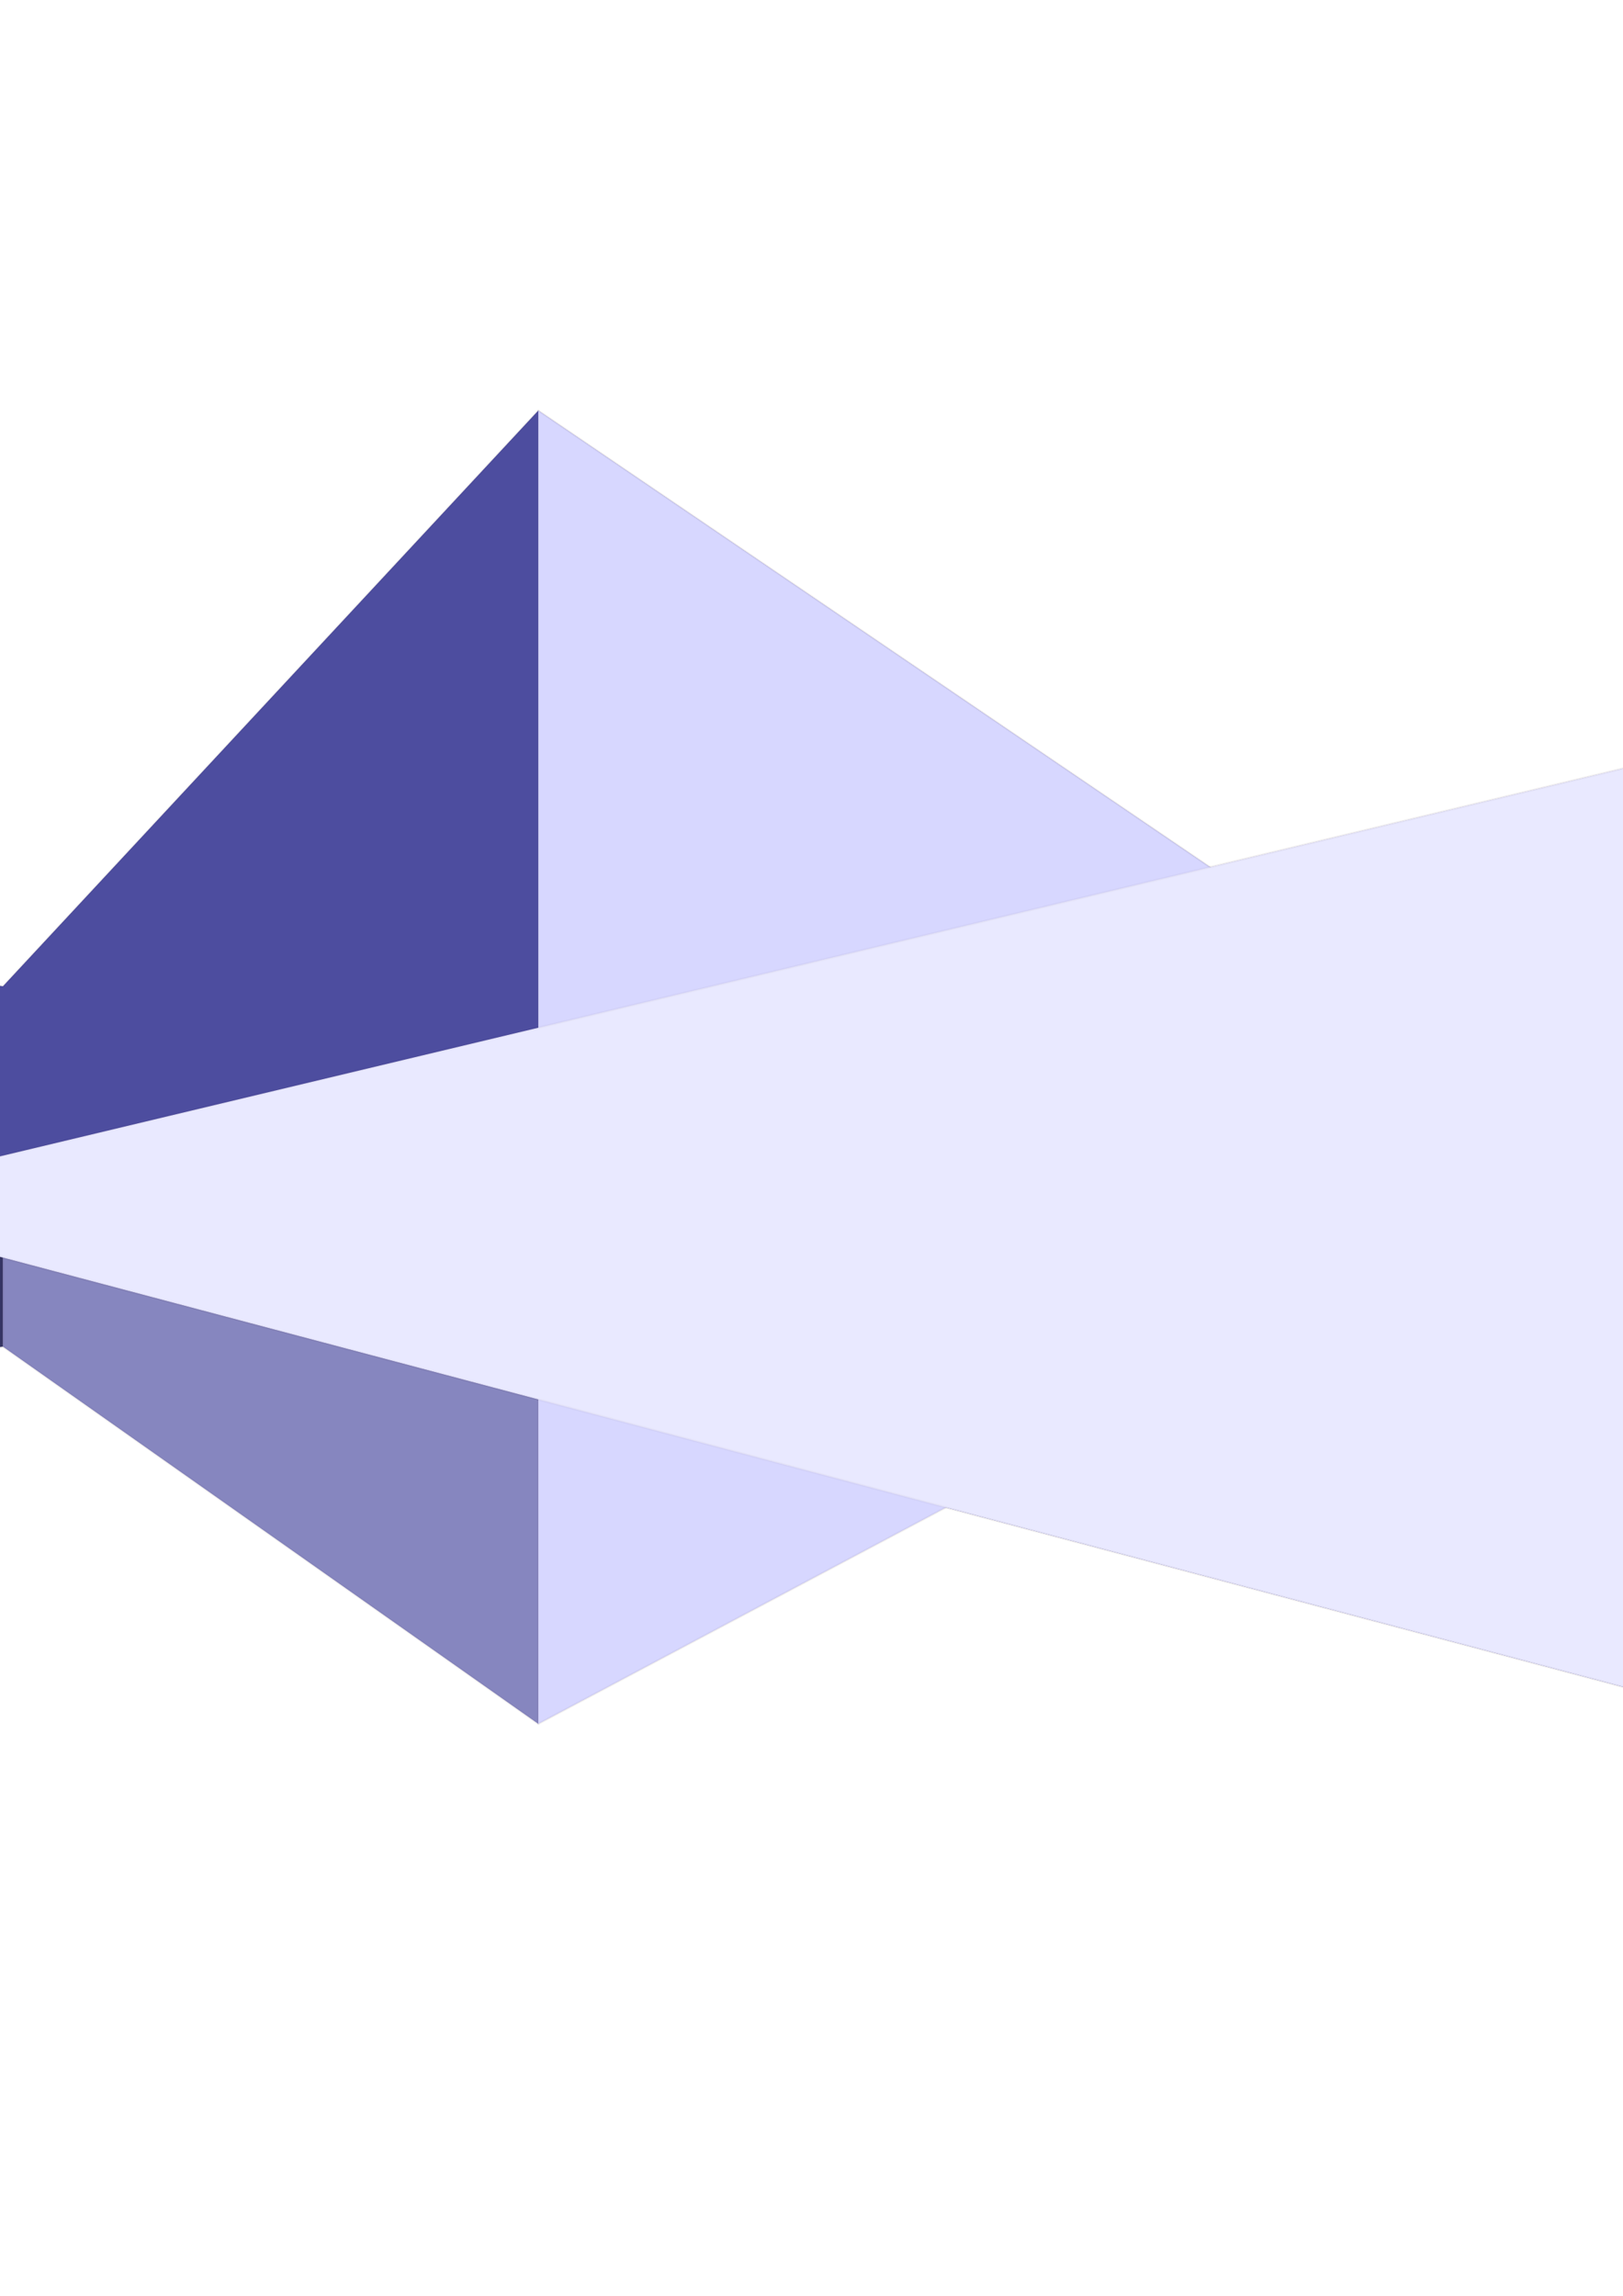
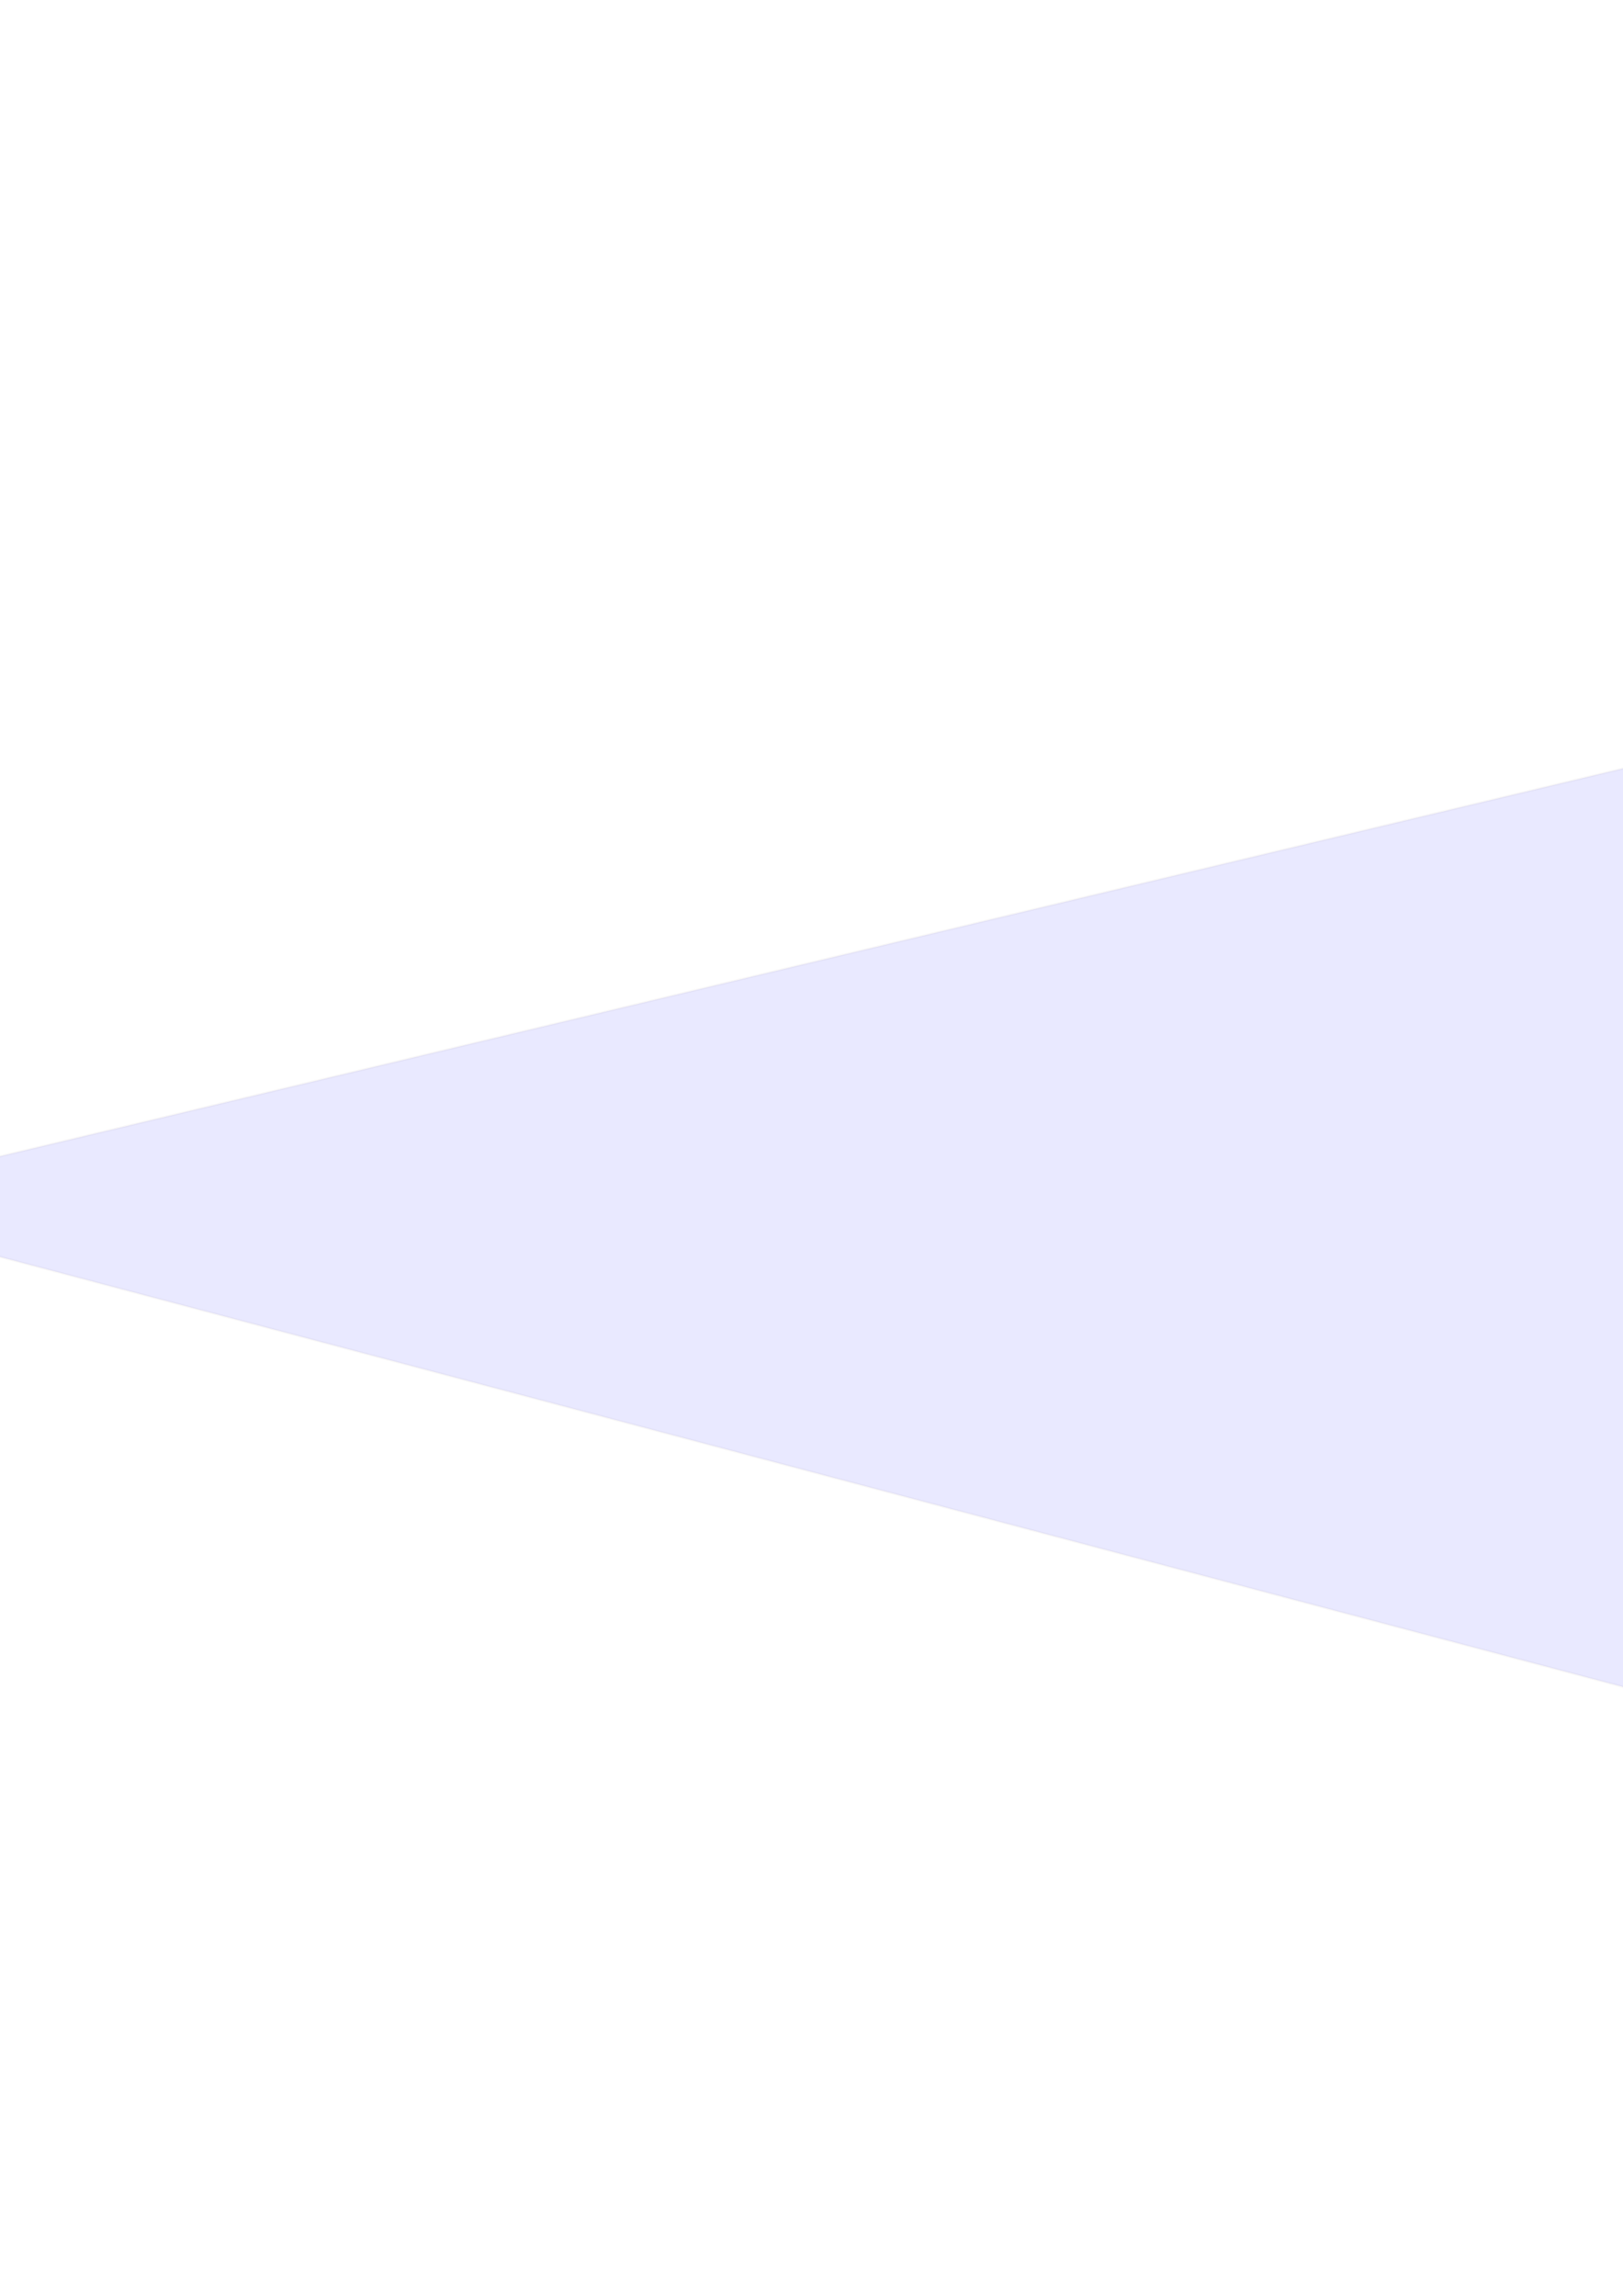
<svg xmlns="http://www.w3.org/2000/svg" viewBox="0 0 744.09 1052.4">
  <g stroke-linejoin="round" stroke-opacity=".035" stroke="#2e0000" fill="#dbd2d2" fill-rule="evenodd">
-     <path d="M1.362 617.26l245.42 172.89 1093.1-580.2-2091.3 499.63z" fill="#afafde" />
-     <path d="M1.362 452.12v165.14l-752.8 92.314v-332.51z" fill="#353564" />
-     <path d="M1.362 452.12l245.42-263.88v601.91L1.362 617.27z" fill="#8686bf" />
-     <path d="M1.362 452.12l245.42-263.88 1093.1 742.8-2091.3-553.98z" fill="#4d4d9f" />
-     <path d="M246.78 188.24v601.91l1093.1-580.2v721.09z" fill="#d7d7ff" />
    <path d="M-751.44 377.06l2091.3 553.97V209.94l-2091.3 499.63z" fill="#e9e9ff" />
  </g>
</svg>